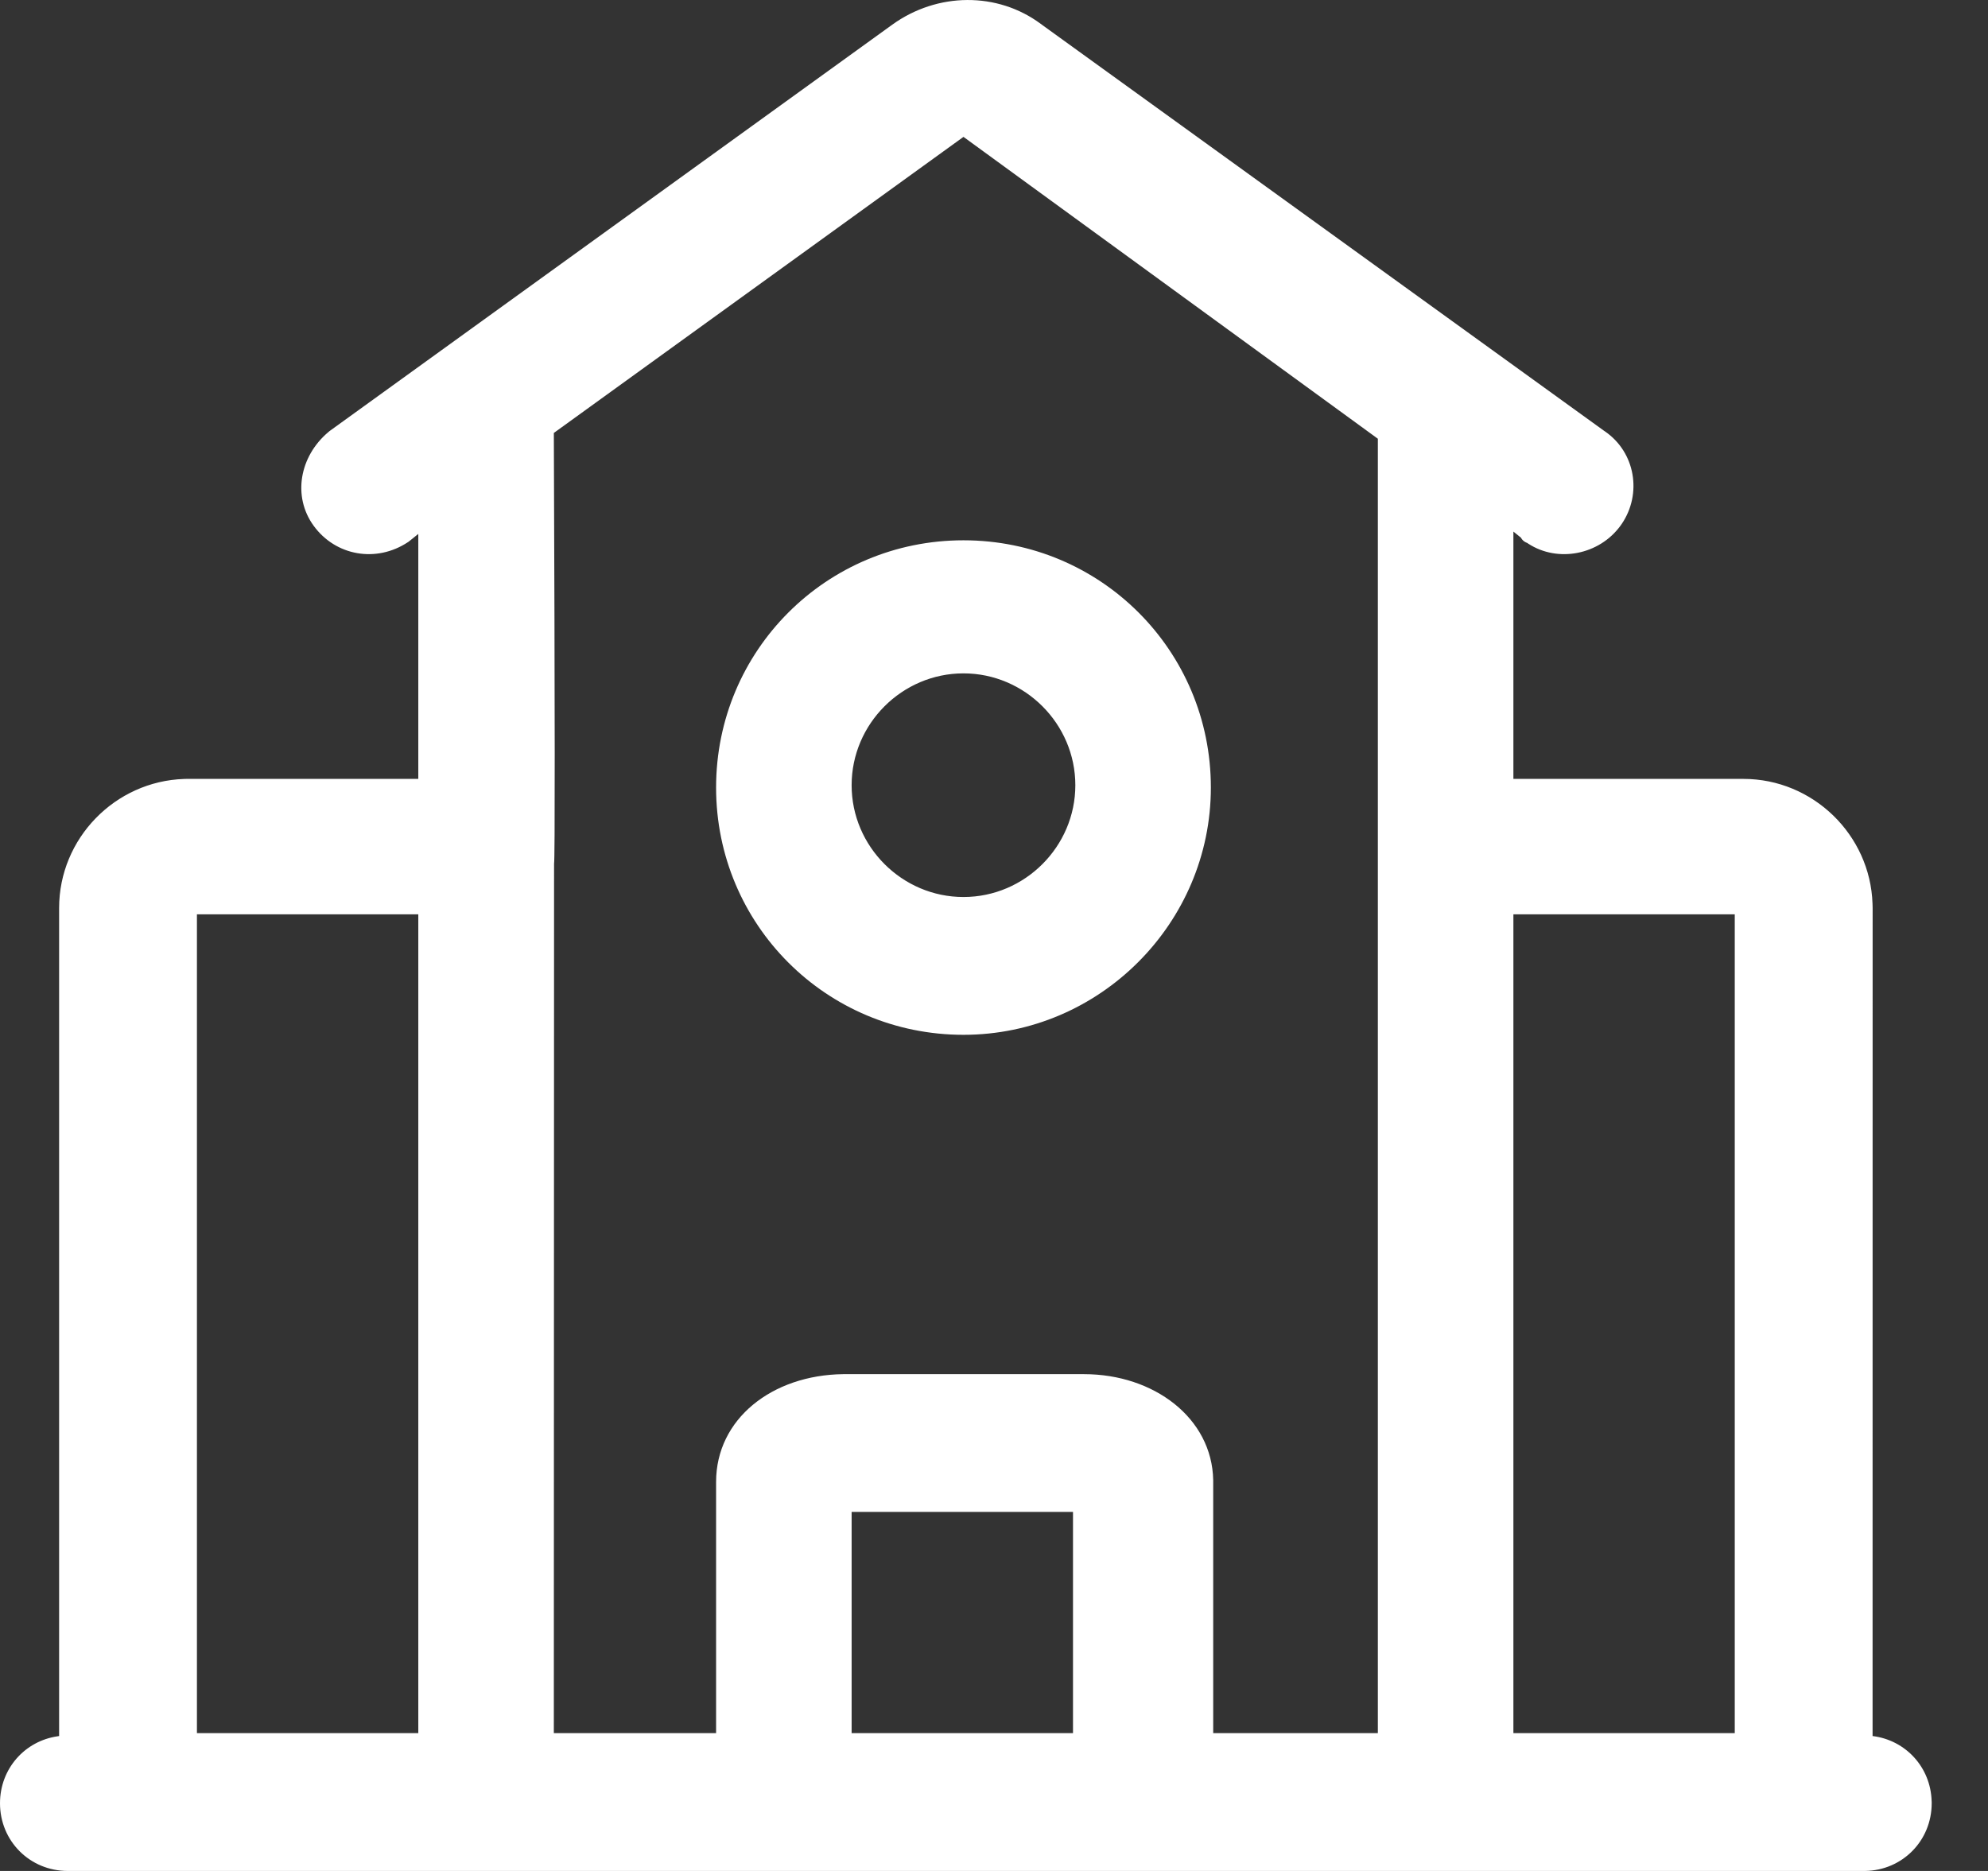
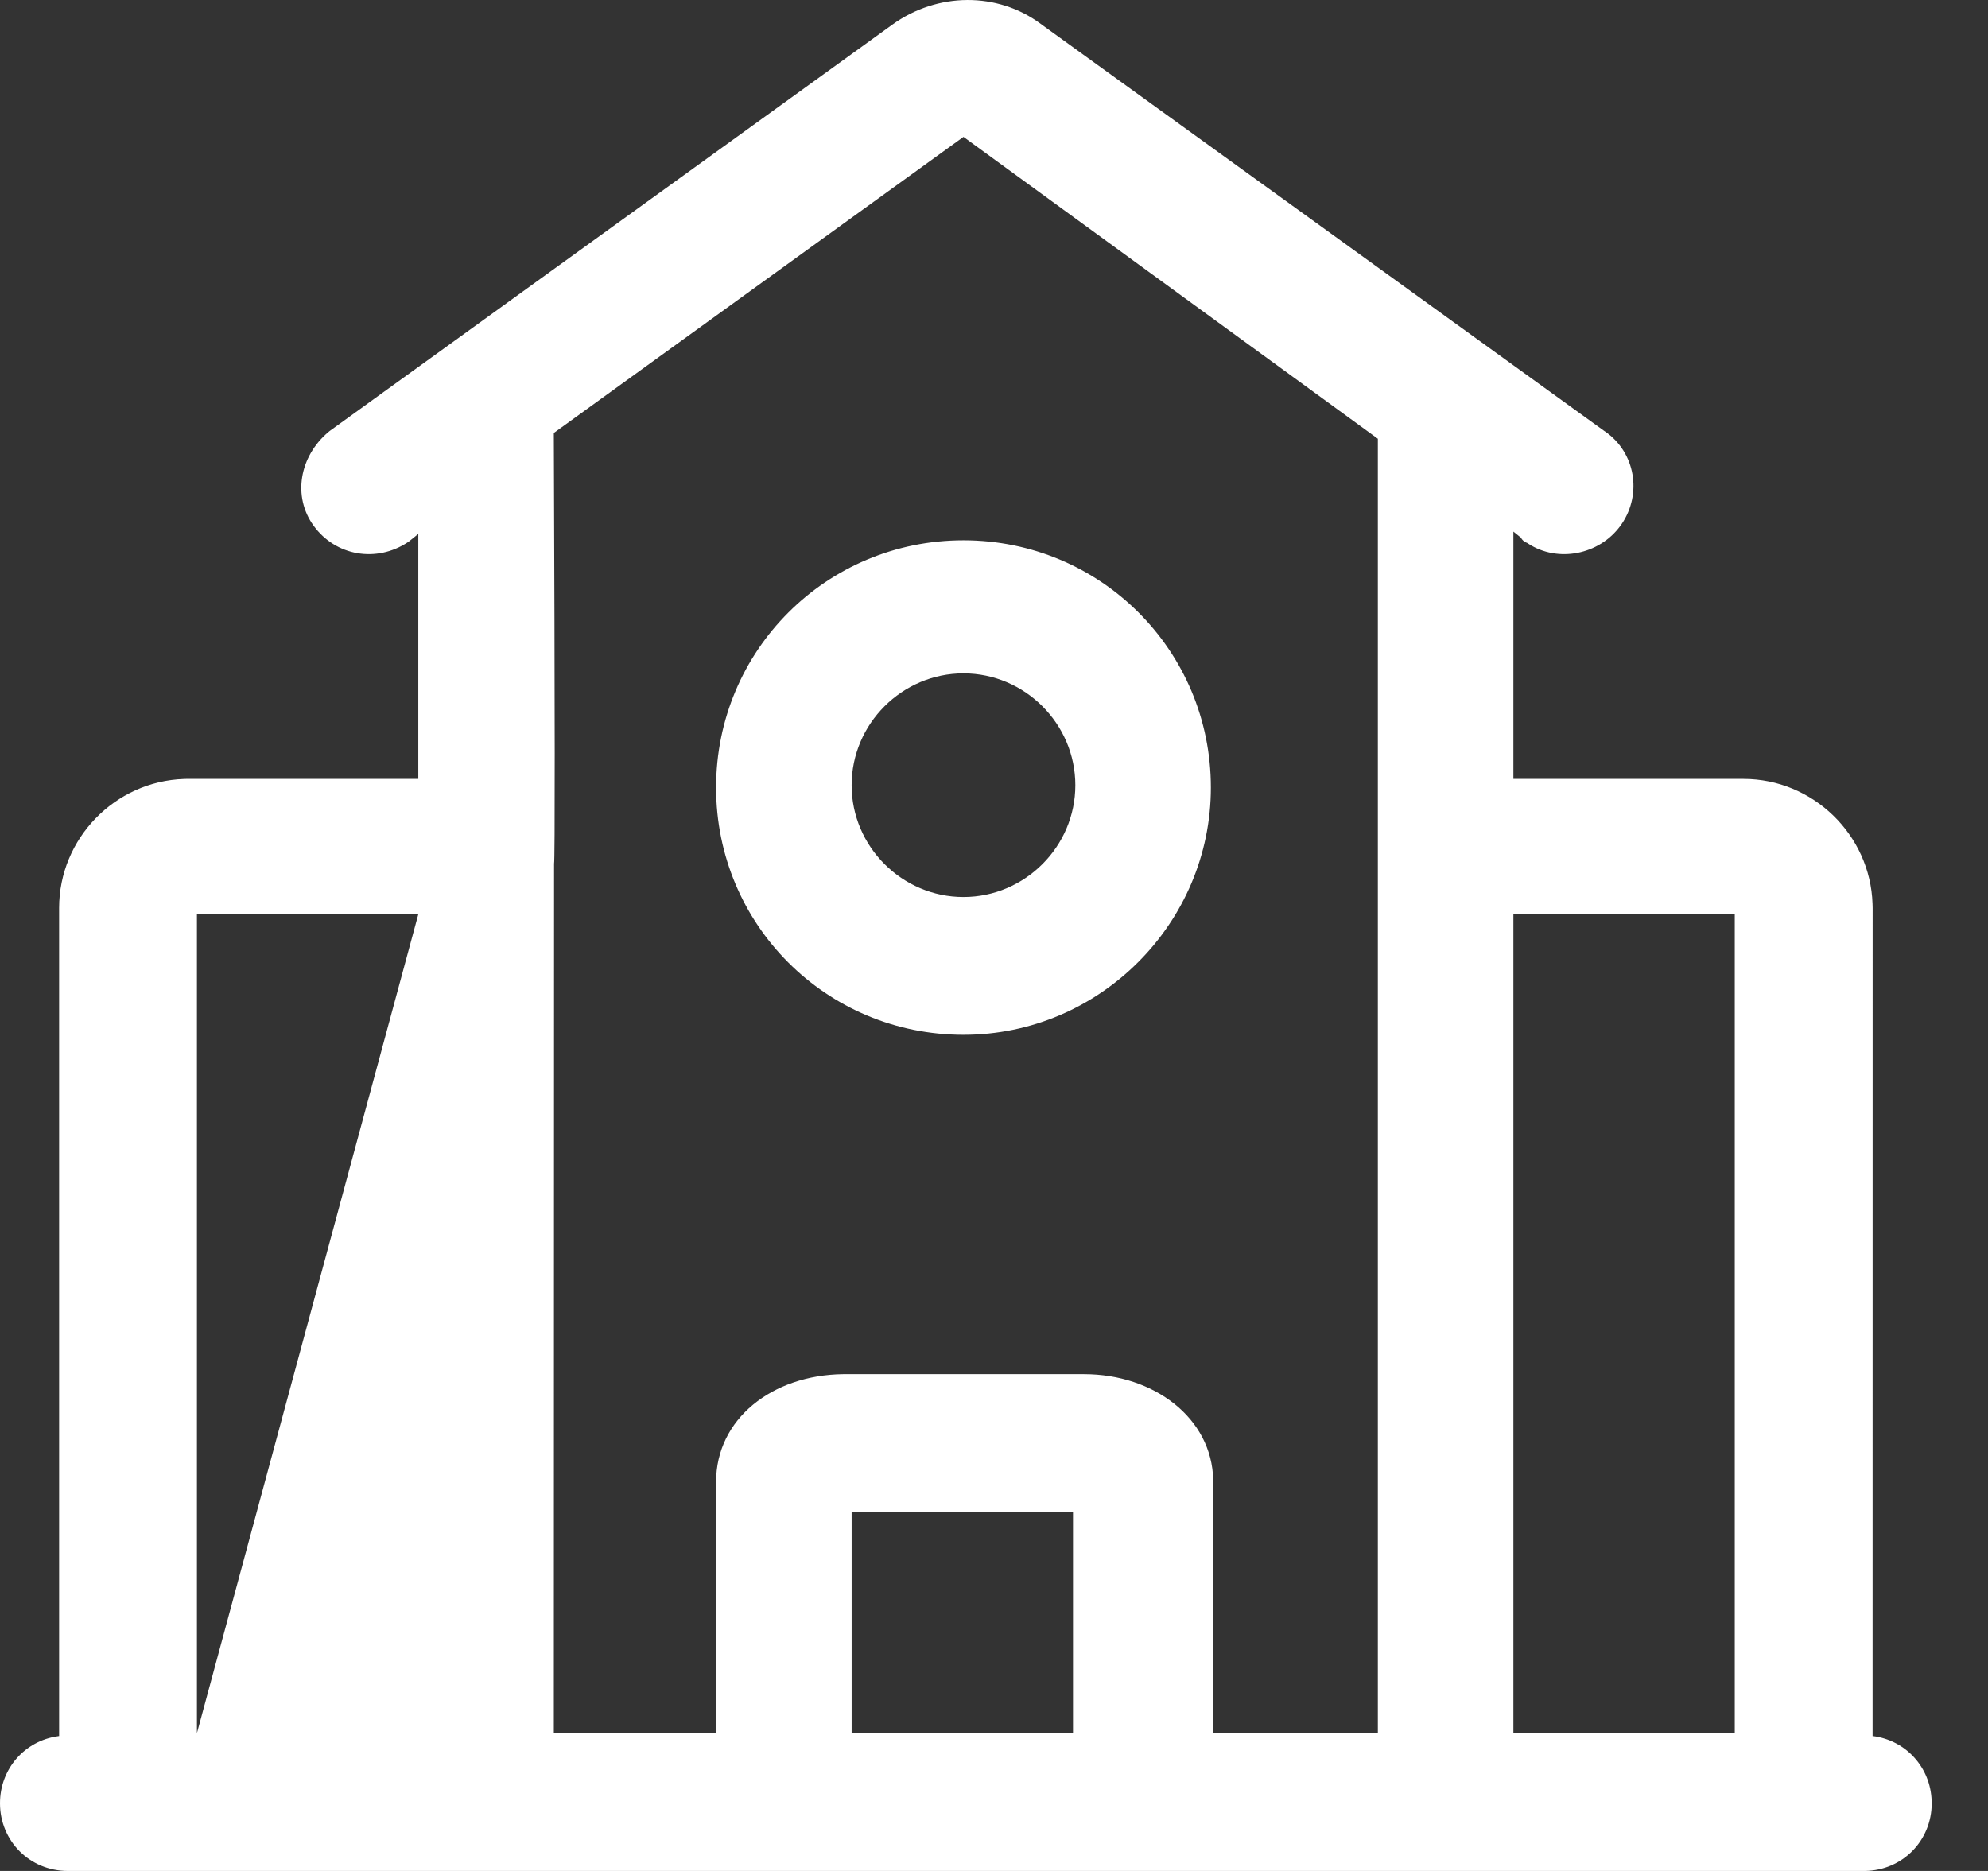
<svg xmlns="http://www.w3.org/2000/svg" width="34px" height="32px" viewBox="0 0 34 32" version="1.1">
  <rect x="0" y="0" width="34" height="32" fill="#333333" stroke="none" />
  <title>形状</title>
  <g id="页面-1" stroke="none" stroke-width="1" fill="none" fill-rule="evenodd">
    <g id="画板备份-7" transform="translate(-1189, -3558)" fill="#FFFFFF" fill-rule="nonzero">
      <g id="编组-31" transform="translate(0, 2948)">
        <g id="编组-16" transform="translate(205, 129)">
          <g id="学校" transform="translate(984, 481)">
-             <path d="M7.154,13.322 L7.154,9.132 L6.986,9.267 L6.981,9.27 C6.436,9.633 5.739,9.508 5.364,8.992 C5.001,8.493 5.12,7.807 5.617,7.389 L5.636,7.373 L15.26,0.422 C16.032,-0.135 17.061,-0.141 17.799,0.408 L17.818,0.422 L27.436,7.37 L27.45,7.379 C27.97,7.738 28.086,8.445 27.736,8.961 L27.725,8.976 L27.714,8.992 C27.351,9.49 26.644,9.628 26.138,9.299 L26.123,9.289 L26.118,9.285 L26.111,9.283 L26.102,9.279 L26.093,9.275 C26.061,9.259 26.035,9.235 26.017,9.205 L26.013,9.197 L26.011,9.195 L25.883,9.092 L25.883,13.322 L29.817,13.322 C31.006,13.322 31.987,14.278 32.025,15.458 L32.026,15.494 L32.027,15.53 L32.026,29.693 L32.031,29.693 C32.593,29.765 33.019,30.226 33.036,30.805 L33.037,30.822 L33.037,30.842 C33.037,31.483 32.536,31.99 31.898,32 L1.159,32 C0.511,32 0,31.489 0,30.842 C0,30.252 0.424,29.776 0.989,29.696 L1.006,29.693 L1.011,29.693 L1.011,15.53 C1.011,14.341 1.967,13.362 3.148,13.323 L3.184,13.322 L3.22,13.322 L7.154,13.322 L7.154,13.322 Z M18.351,25.859 L14.565,25.859 L14.565,29.643 L18.351,29.643 L18.351,25.859 L18.351,25.859 Z M7.154,15.638 L3.368,15.638 L3.368,29.643 L7.154,29.643 L7.154,15.638 Z M16.478,2.341 L9.472,7.405 C9.491,12.253 9.492,14.71 9.476,14.773 L9.472,29.643 L12.247,29.643 L12.247,25.347 C12.247,24.268 13.205,23.518 14.42,23.503 L14.457,23.503 L18.54,23.503 C19.734,23.503 20.729,24.252 20.749,25.315 L20.749,25.347 L20.749,29.643 L23.565,29.643 L23.565,7.504 L16.478,2.341 Z M25.883,15.638 L25.883,29.643 L29.669,29.643 L29.669,15.638 L25.883,15.638 Z M16.478,9.241 C18.823,9.241 20.709,11.126 20.709,13.47 C20.709,15.788 18.81,17.699 16.478,17.699 C14.133,17.699 12.247,15.814 12.247,13.47 C12.247,11.126 14.133,9.241 16.478,9.241 L16.478,9.241 Z M16.478,11.517 C15.428,11.517 14.565,12.38 14.565,13.43 C14.565,14.479 15.428,15.342 16.478,15.342 C17.528,15.342 18.391,14.479 18.391,13.43 C18.391,12.38 17.528,11.517 16.478,11.517 Z" id="形状" />
+             <path d="M7.154,13.322 L7.154,9.132 L6.986,9.267 L6.981,9.27 C6.436,9.633 5.739,9.508 5.364,8.992 C5.001,8.493 5.12,7.807 5.617,7.389 L5.636,7.373 L15.26,0.422 C16.032,-0.135 17.061,-0.141 17.799,0.408 L17.818,0.422 L27.436,7.37 L27.45,7.379 C27.97,7.738 28.086,8.445 27.736,8.961 L27.725,8.976 L27.714,8.992 C27.351,9.49 26.644,9.628 26.138,9.299 L26.123,9.289 L26.118,9.285 L26.111,9.283 L26.102,9.279 L26.093,9.275 C26.061,9.259 26.035,9.235 26.017,9.205 L26.013,9.197 L26.011,9.195 L25.883,9.092 L25.883,13.322 L29.817,13.322 C31.006,13.322 31.987,14.278 32.025,15.458 L32.026,15.494 L32.027,15.53 L32.026,29.693 L32.031,29.693 C32.593,29.765 33.019,30.226 33.036,30.805 L33.037,30.822 L33.037,30.842 C33.037,31.483 32.536,31.99 31.898,32 L1.159,32 C0.511,32 0,31.489 0,30.842 C0,30.252 0.424,29.776 0.989,29.696 L1.006,29.693 L1.011,29.693 L1.011,15.53 C1.011,14.341 1.967,13.362 3.148,13.323 L3.184,13.322 L3.22,13.322 L7.154,13.322 L7.154,13.322 Z M18.351,25.859 L14.565,25.859 L14.565,29.643 L18.351,29.643 L18.351,25.859 L18.351,25.859 Z M7.154,15.638 L3.368,15.638 L3.368,29.643 L7.154,15.638 Z M16.478,2.341 L9.472,7.405 C9.491,12.253 9.492,14.71 9.476,14.773 L9.472,29.643 L12.247,29.643 L12.247,25.347 C12.247,24.268 13.205,23.518 14.42,23.503 L14.457,23.503 L18.54,23.503 C19.734,23.503 20.729,24.252 20.749,25.315 L20.749,25.347 L20.749,29.643 L23.565,29.643 L23.565,7.504 L16.478,2.341 Z M25.883,15.638 L25.883,29.643 L29.669,29.643 L29.669,15.638 L25.883,15.638 Z M16.478,9.241 C18.823,9.241 20.709,11.126 20.709,13.47 C20.709,15.788 18.81,17.699 16.478,17.699 C14.133,17.699 12.247,15.814 12.247,13.47 C12.247,11.126 14.133,9.241 16.478,9.241 L16.478,9.241 Z M16.478,11.517 C15.428,11.517 14.565,12.38 14.565,13.43 C14.565,14.479 15.428,15.342 16.478,15.342 C17.528,15.342 18.391,14.479 18.391,13.43 C18.391,12.38 17.528,11.517 16.478,11.517 Z" id="形状" />
          </g>
        </g>
      </g>
    </g>
  </g>
</svg>